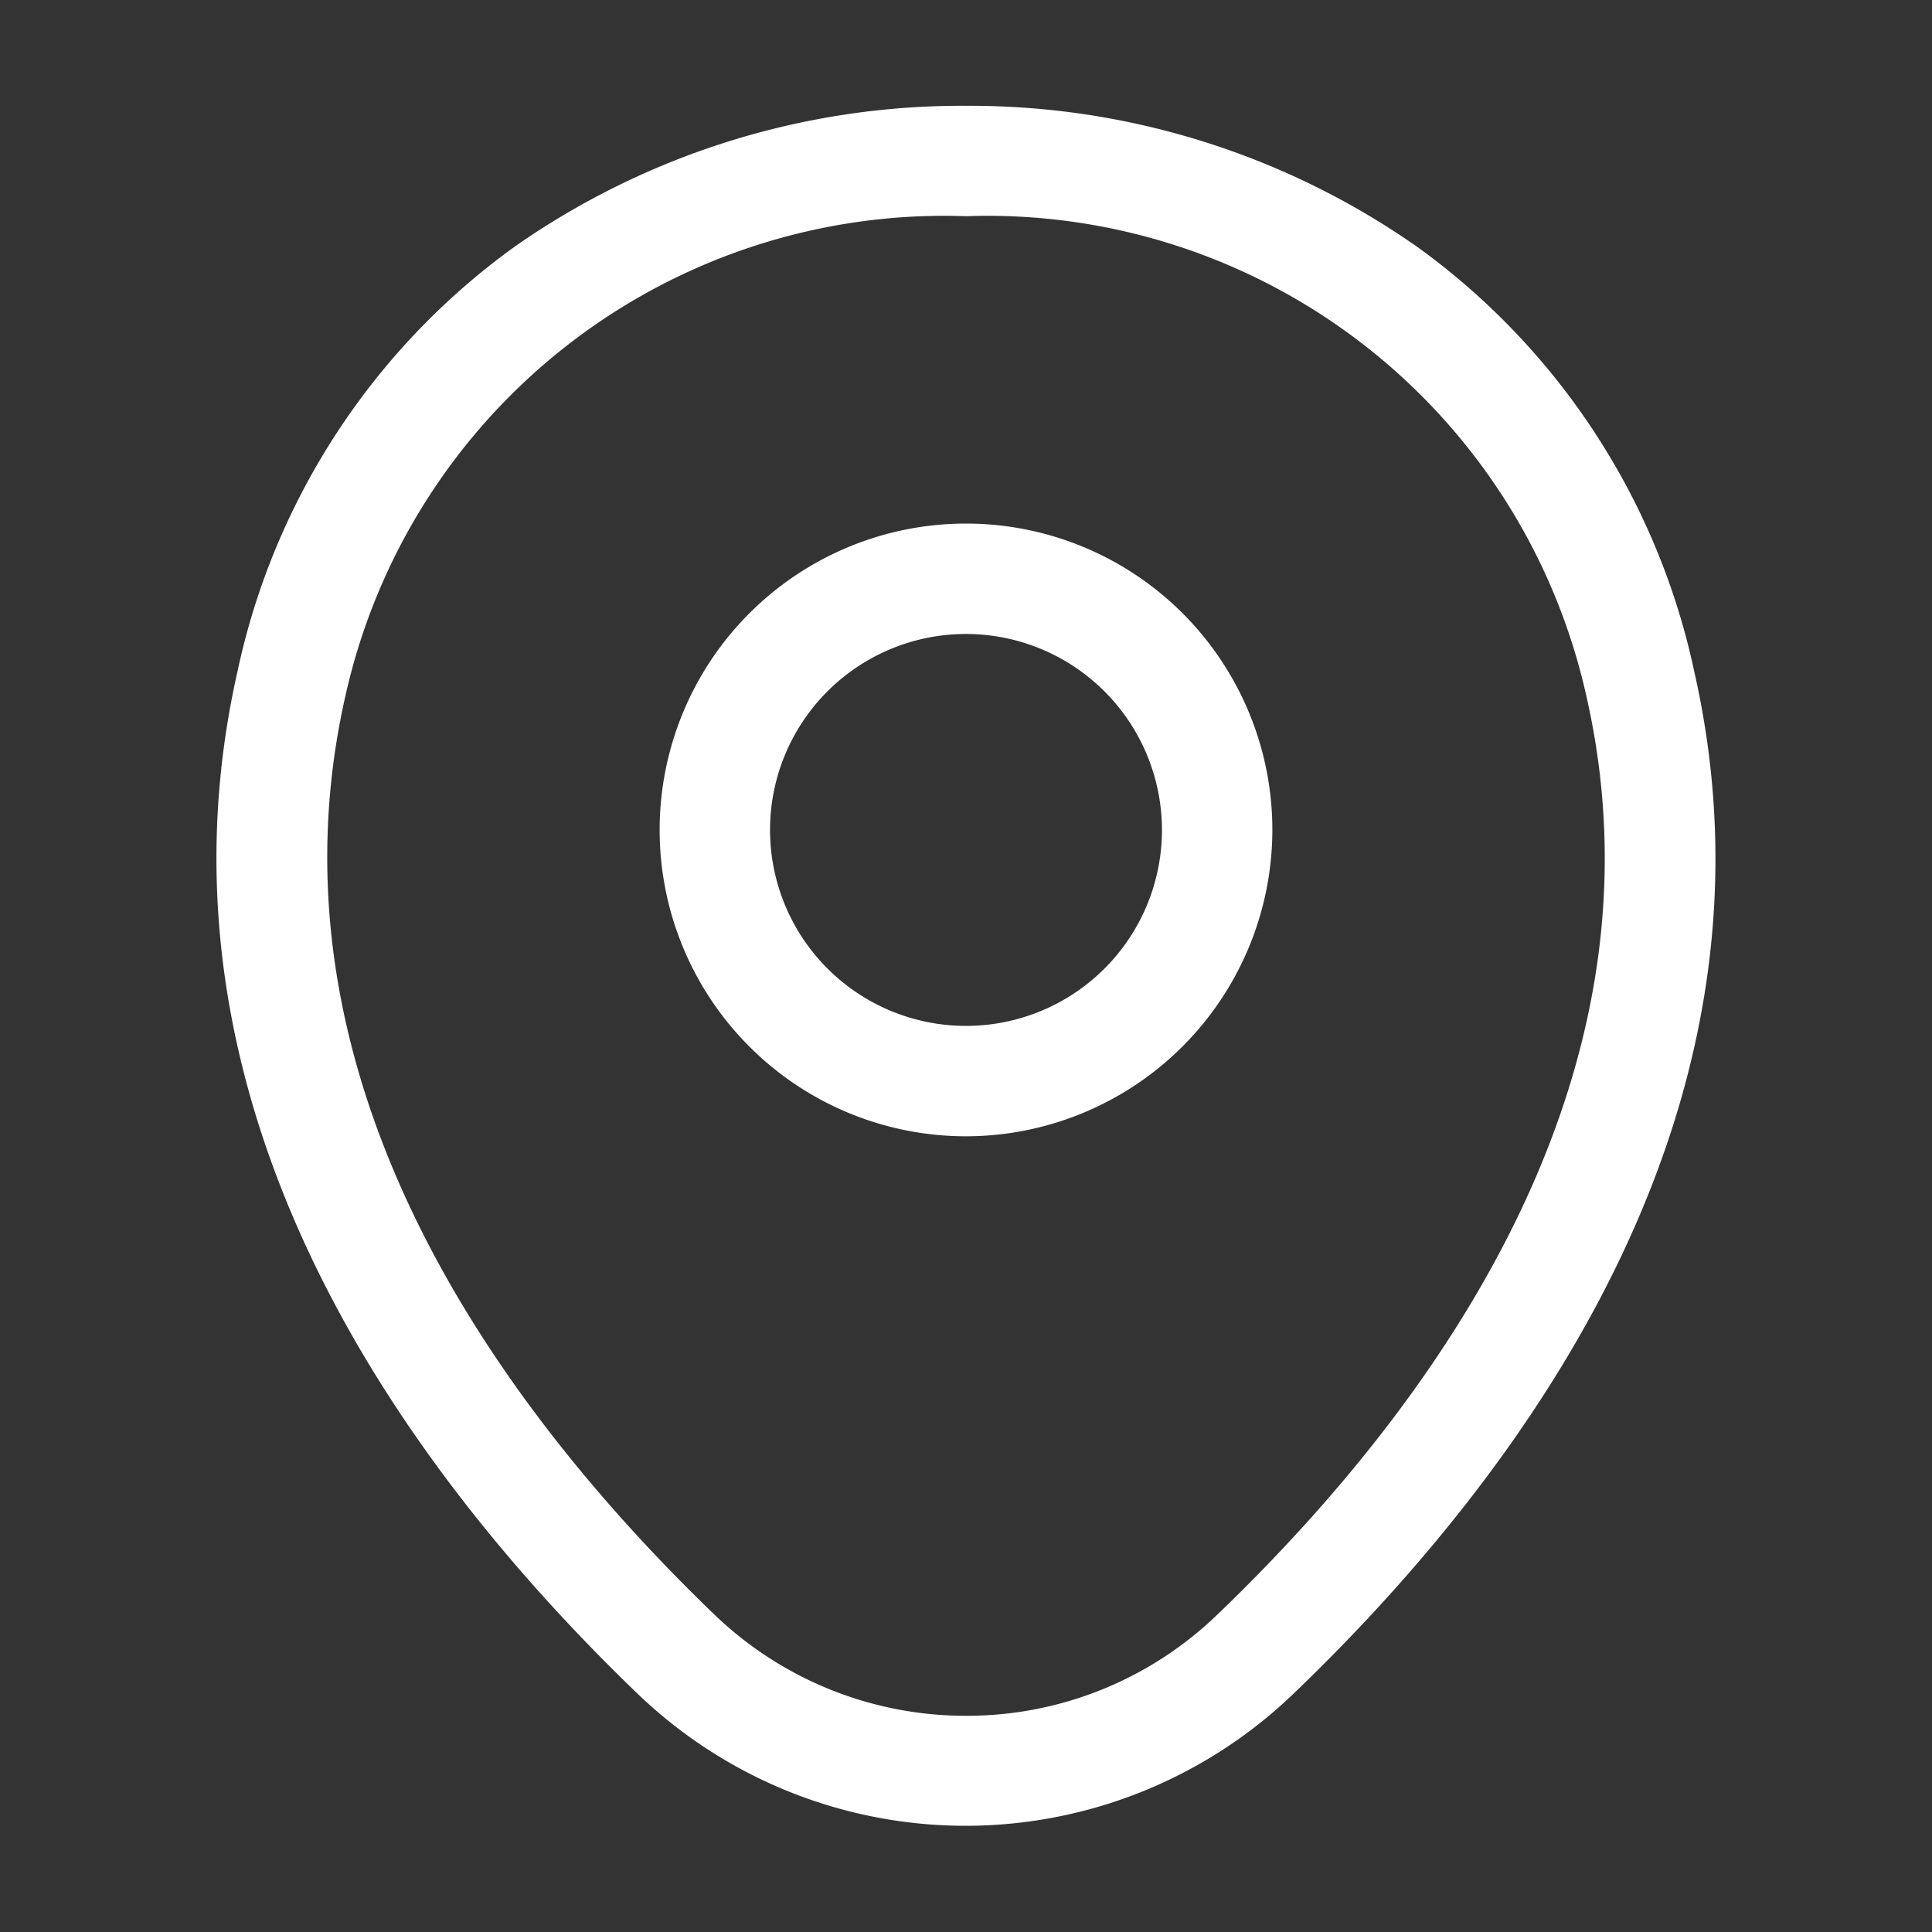
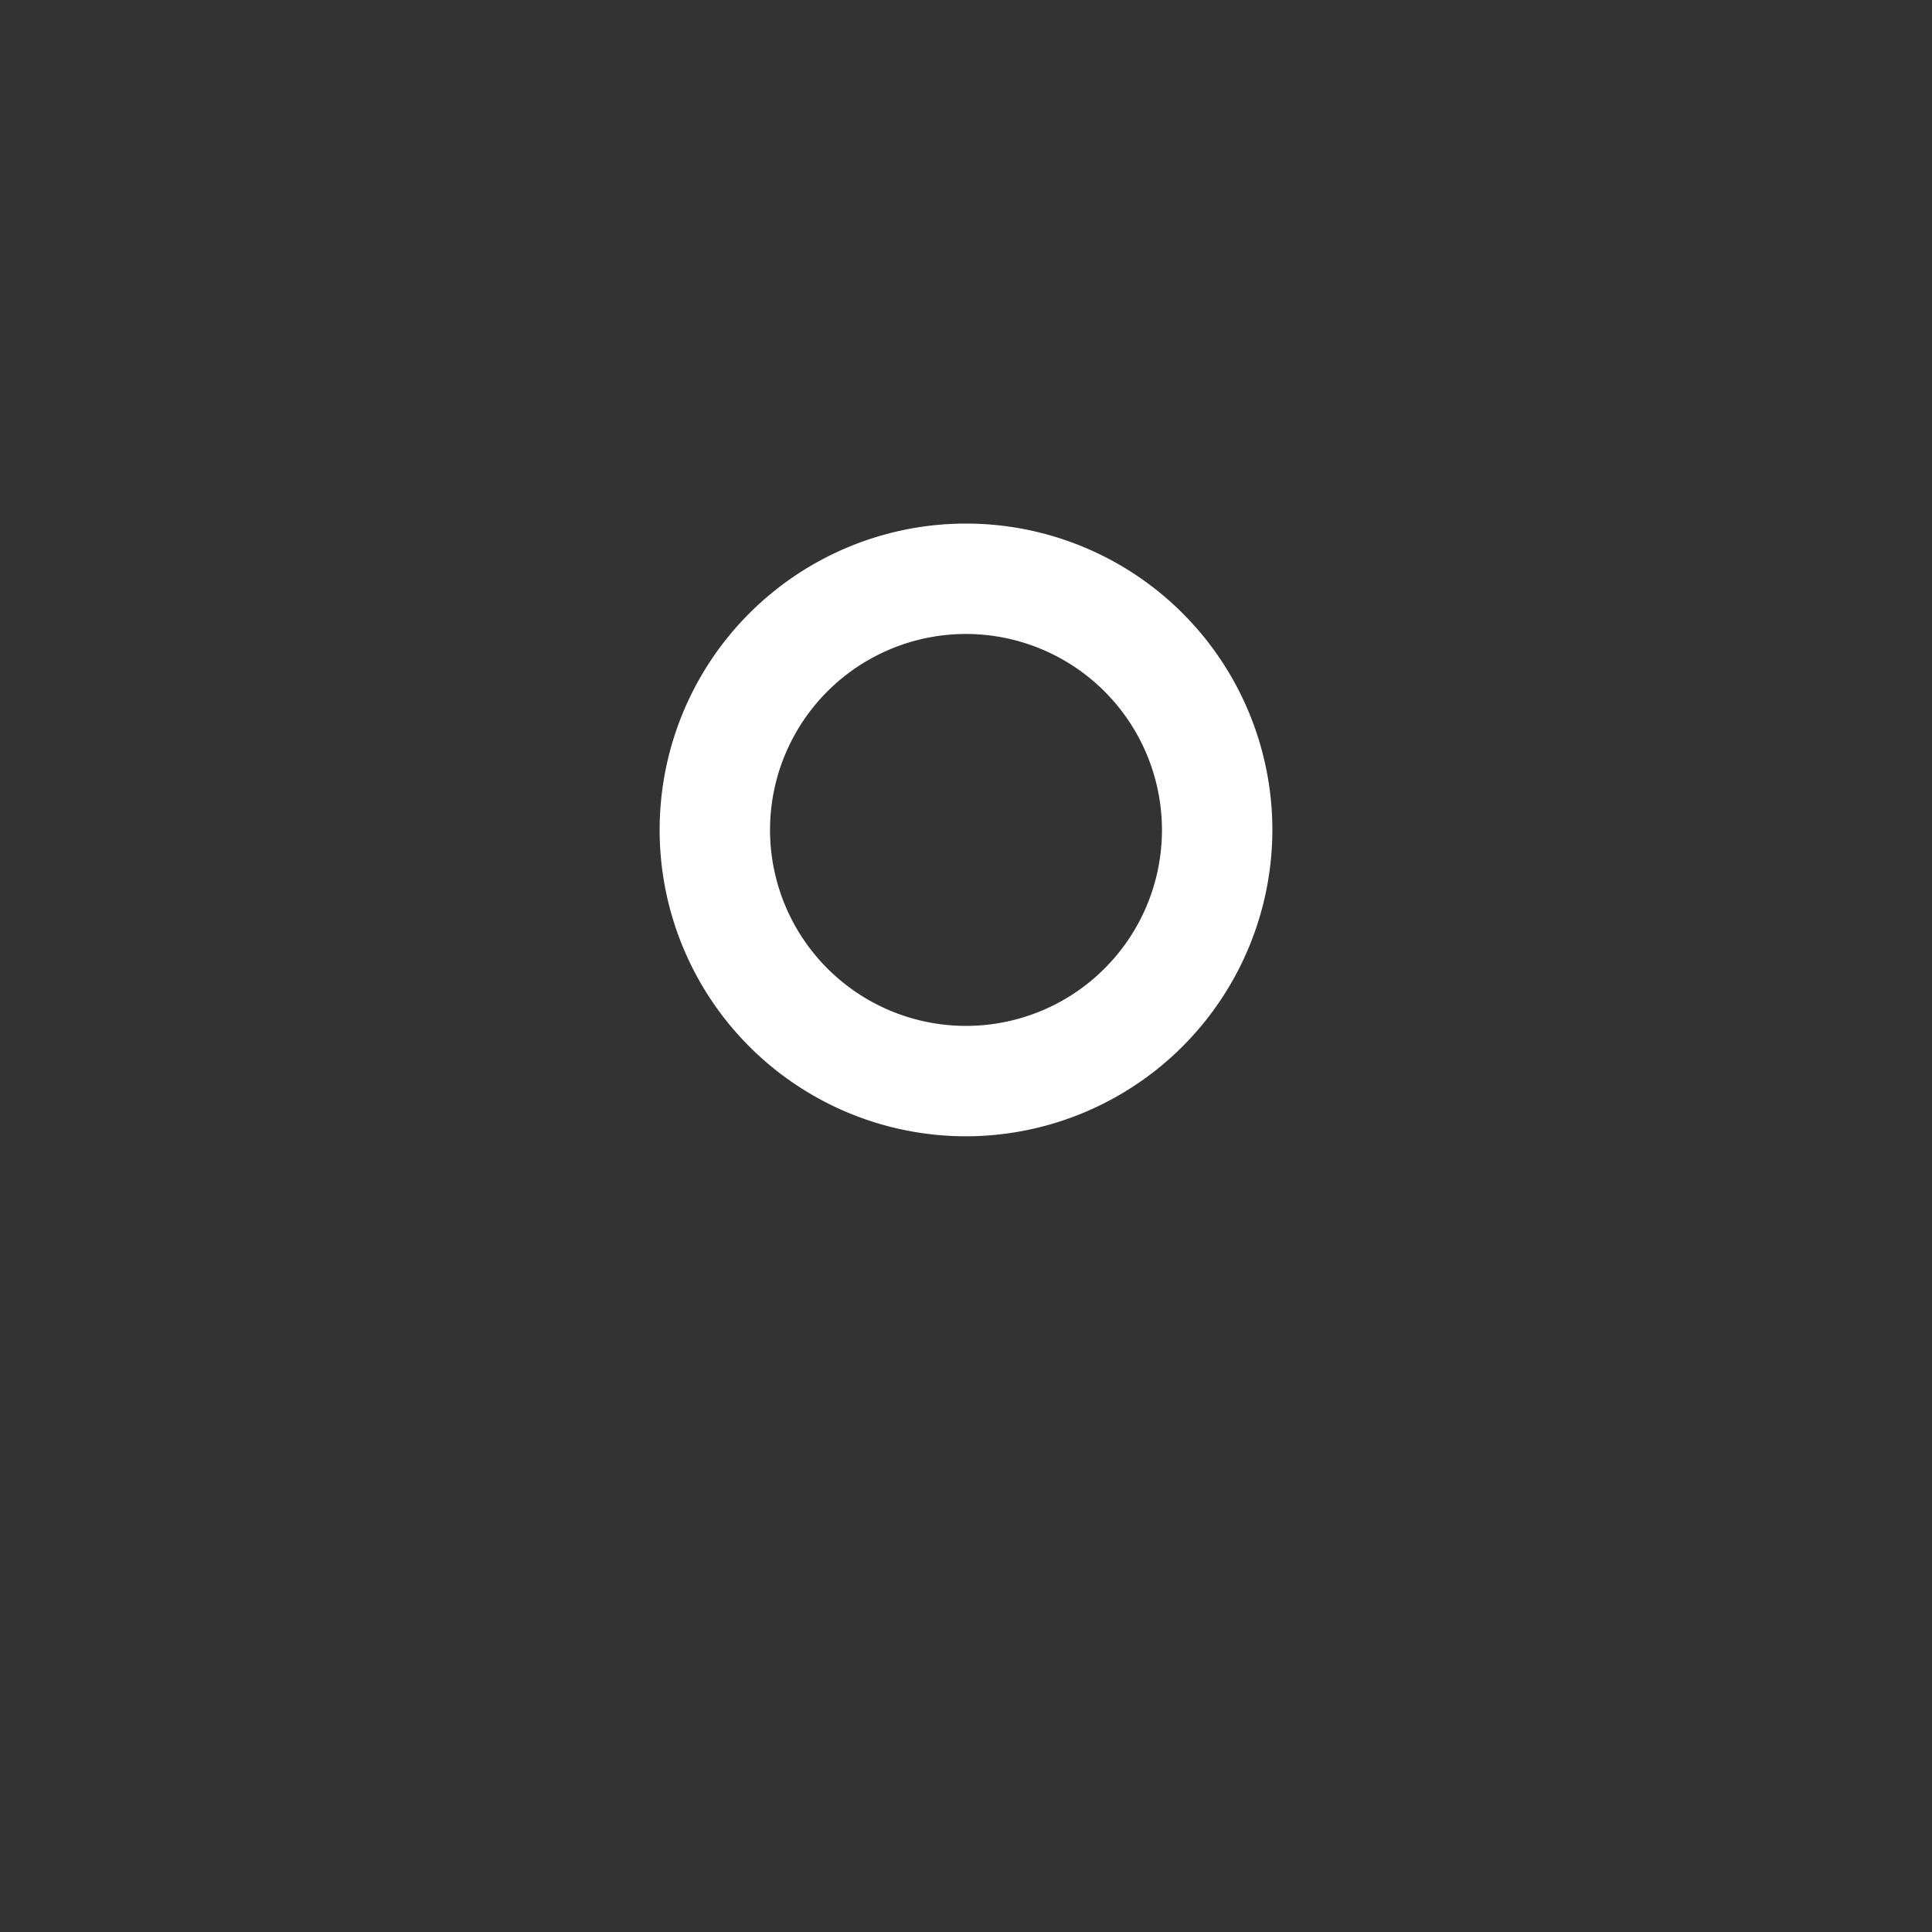
<svg xmlns="http://www.w3.org/2000/svg" width="21" height="21" viewBox="0 0 21 21">
  <rect x="0" y="0" width="21" height="21" fill="#333333" stroke="none" />
  <g id="vuesax_linear_location" data-name="vuesax/linear/location" transform="translate(-428 -188)">
    <g id="location" transform="translate(428 188)">
      <path id="Vector" d="M2.73,6.06A3.33,3.33,0,1,1,6.06,2.73,3.334,3.334,0,0,1,2.73,6.06ZM2.73.6A2.13,2.13,0,1,0,4.86,2.73,2.132,2.132,0,0,0,2.73.6Z" transform="translate(7.77 6.291)" fill="#fff" />
-       <path id="Vector-2" data-name="Vector" d="M7.543-.6A8.473,8.473,0,0,1,12.452.935a7.657,7.657,0,0,1,3.01,4.62c1.064,4.7-1.78,8.63-4.352,11.1a5.144,5.144,0,0,1-7.14,0C1.4,14.18-1.436,10.243-.373,5.546A7.658,7.658,0,0,1,2.638.932,8.47,8.47,0,0,1,7.543-.6Zm0,17.5a3.919,3.919,0,0,0,2.734-1.1c2.351-2.257,4.954-5.818,4.014-9.971A6.67,6.67,0,0,0,7.543.6,6.668,6.668,0,0,0,.8,5.812C-.142,9.963,2.457,13.53,4.8,15.79A3.941,3.941,0,0,0,7.544,16.9Z" transform="translate(2.955 1.75)" fill="#fff" />
-       <path id="Vector-3" data-name="Vector" d="M1,1V20H20V1H1M0,0H21V21H0Z" transform="translate(21 21) rotate(180)" fill="#fff" opacity="0" />
+       <path id="Vector-3" data-name="Vector" d="M1,1V20H20V1H1H21V21H0Z" transform="translate(21 21) rotate(180)" fill="#fff" opacity="0" />
    </g>
  </g>
</svg>